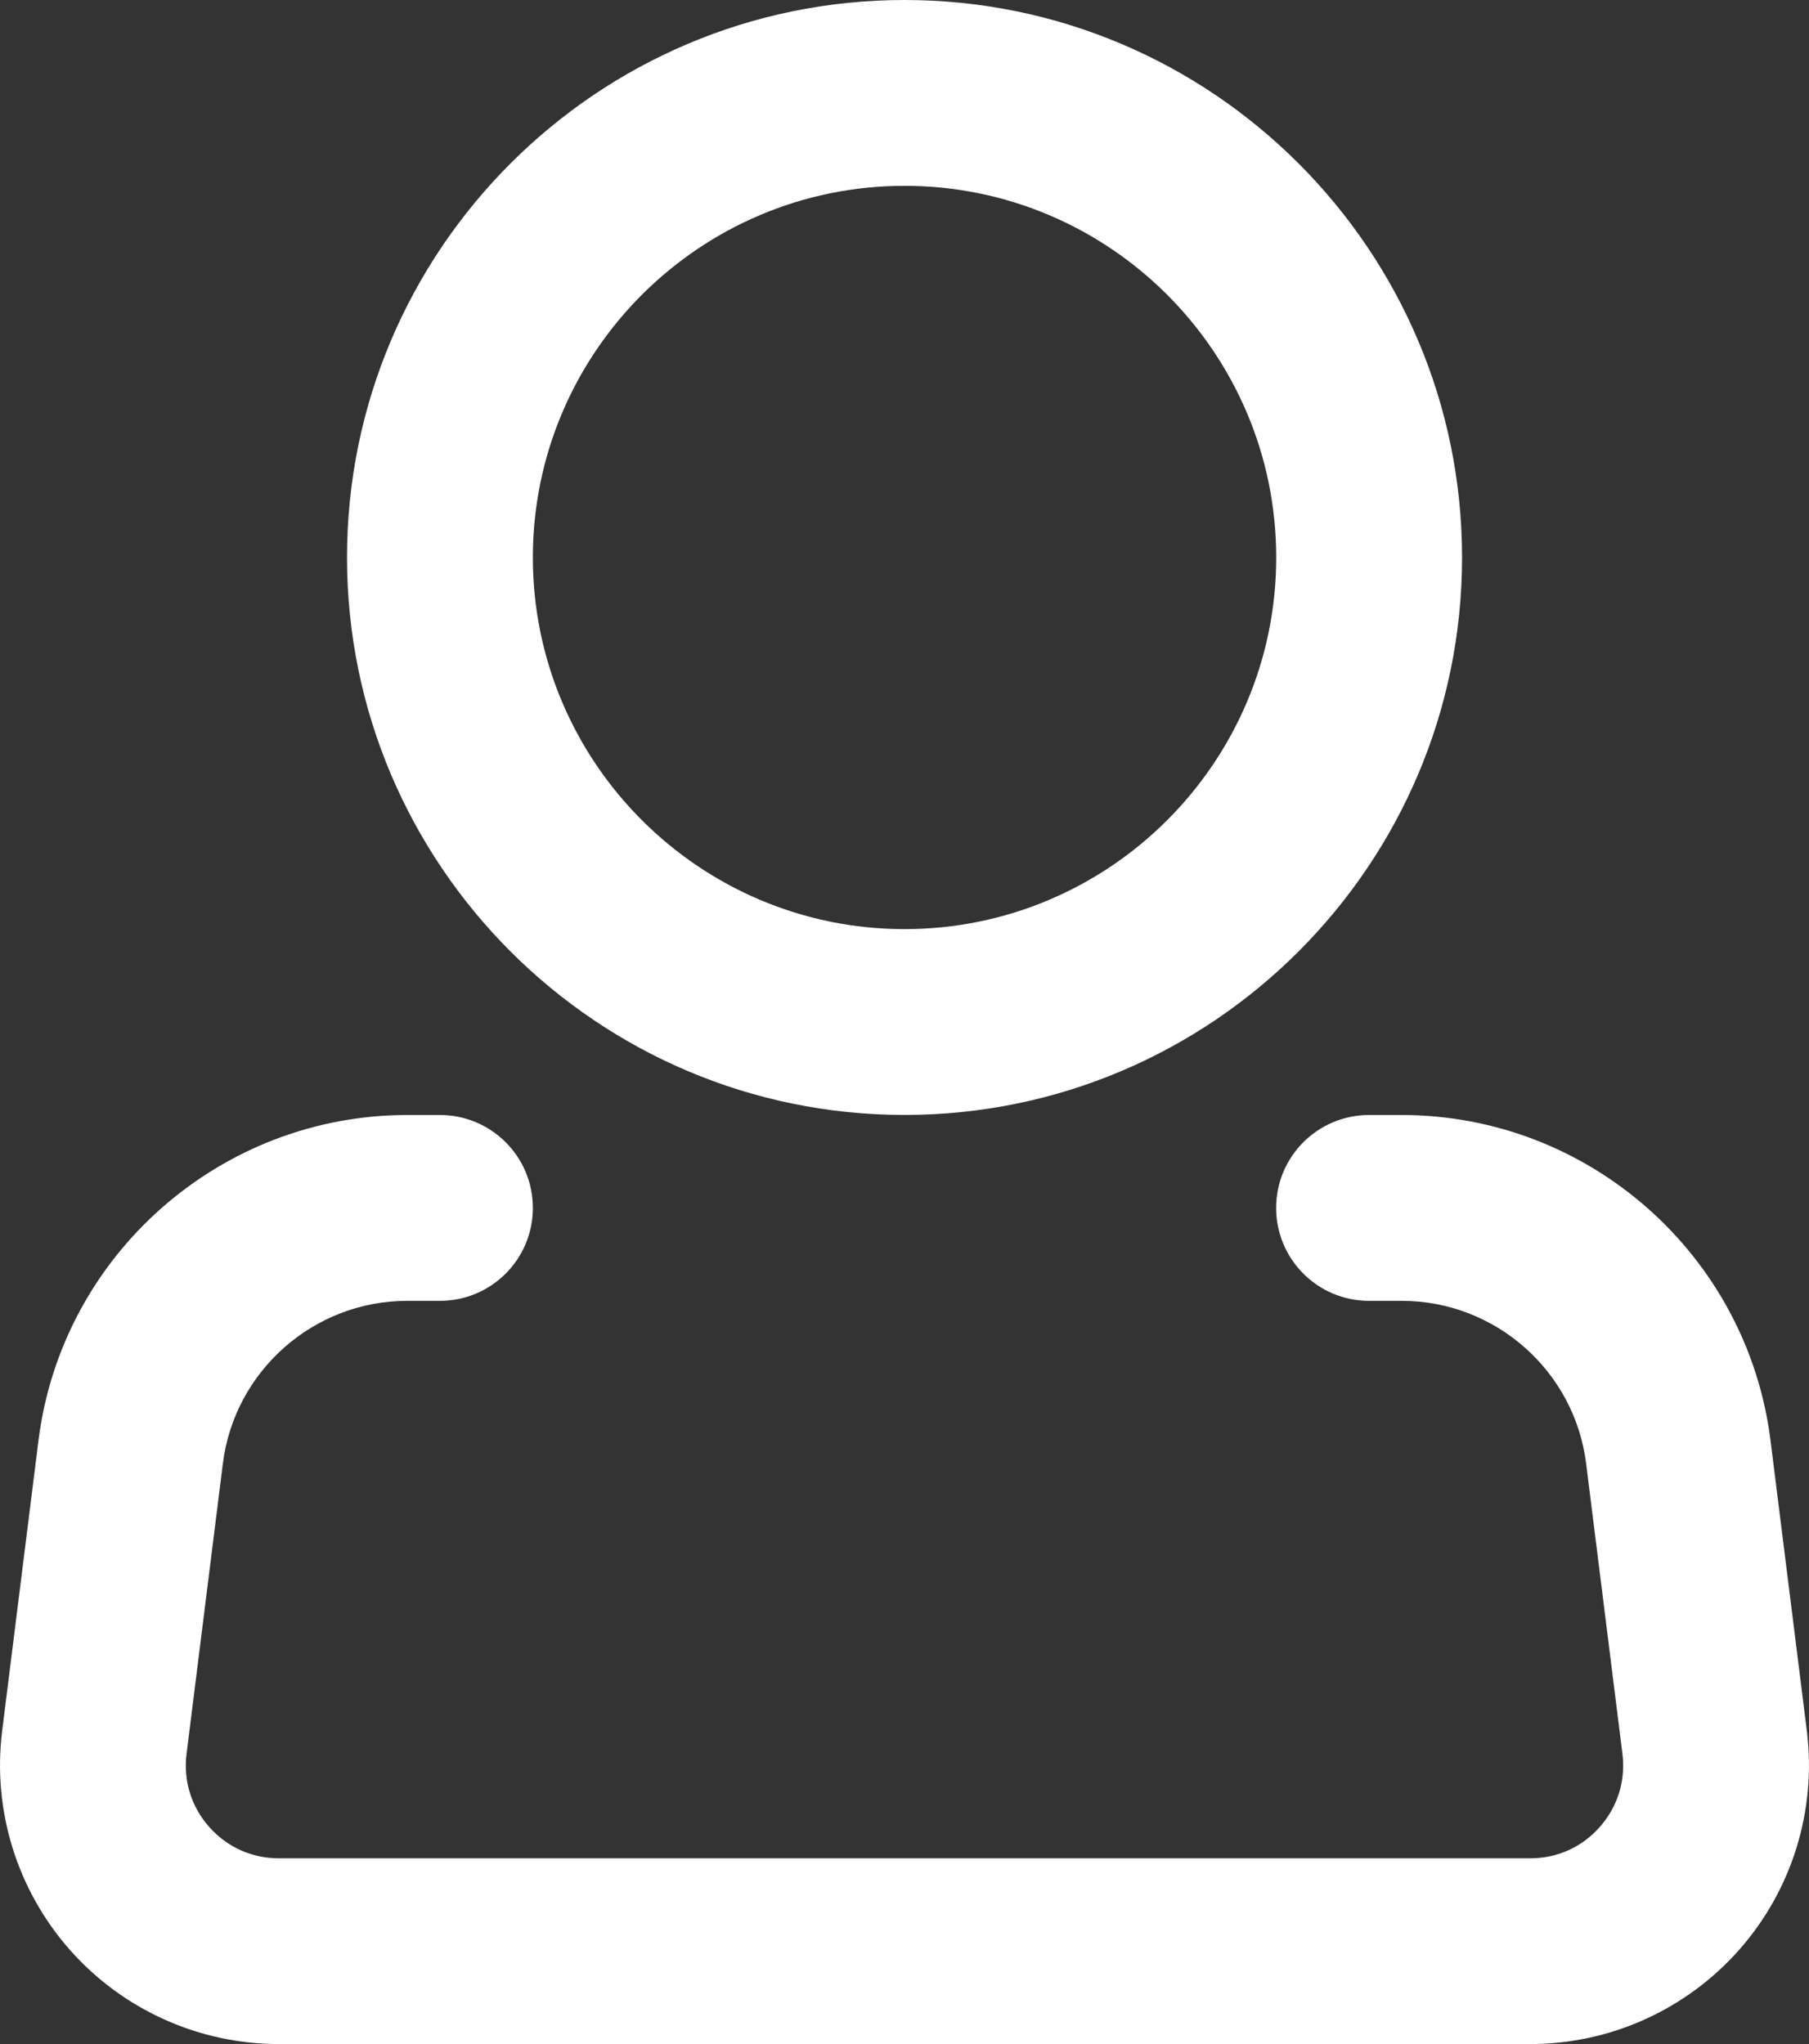
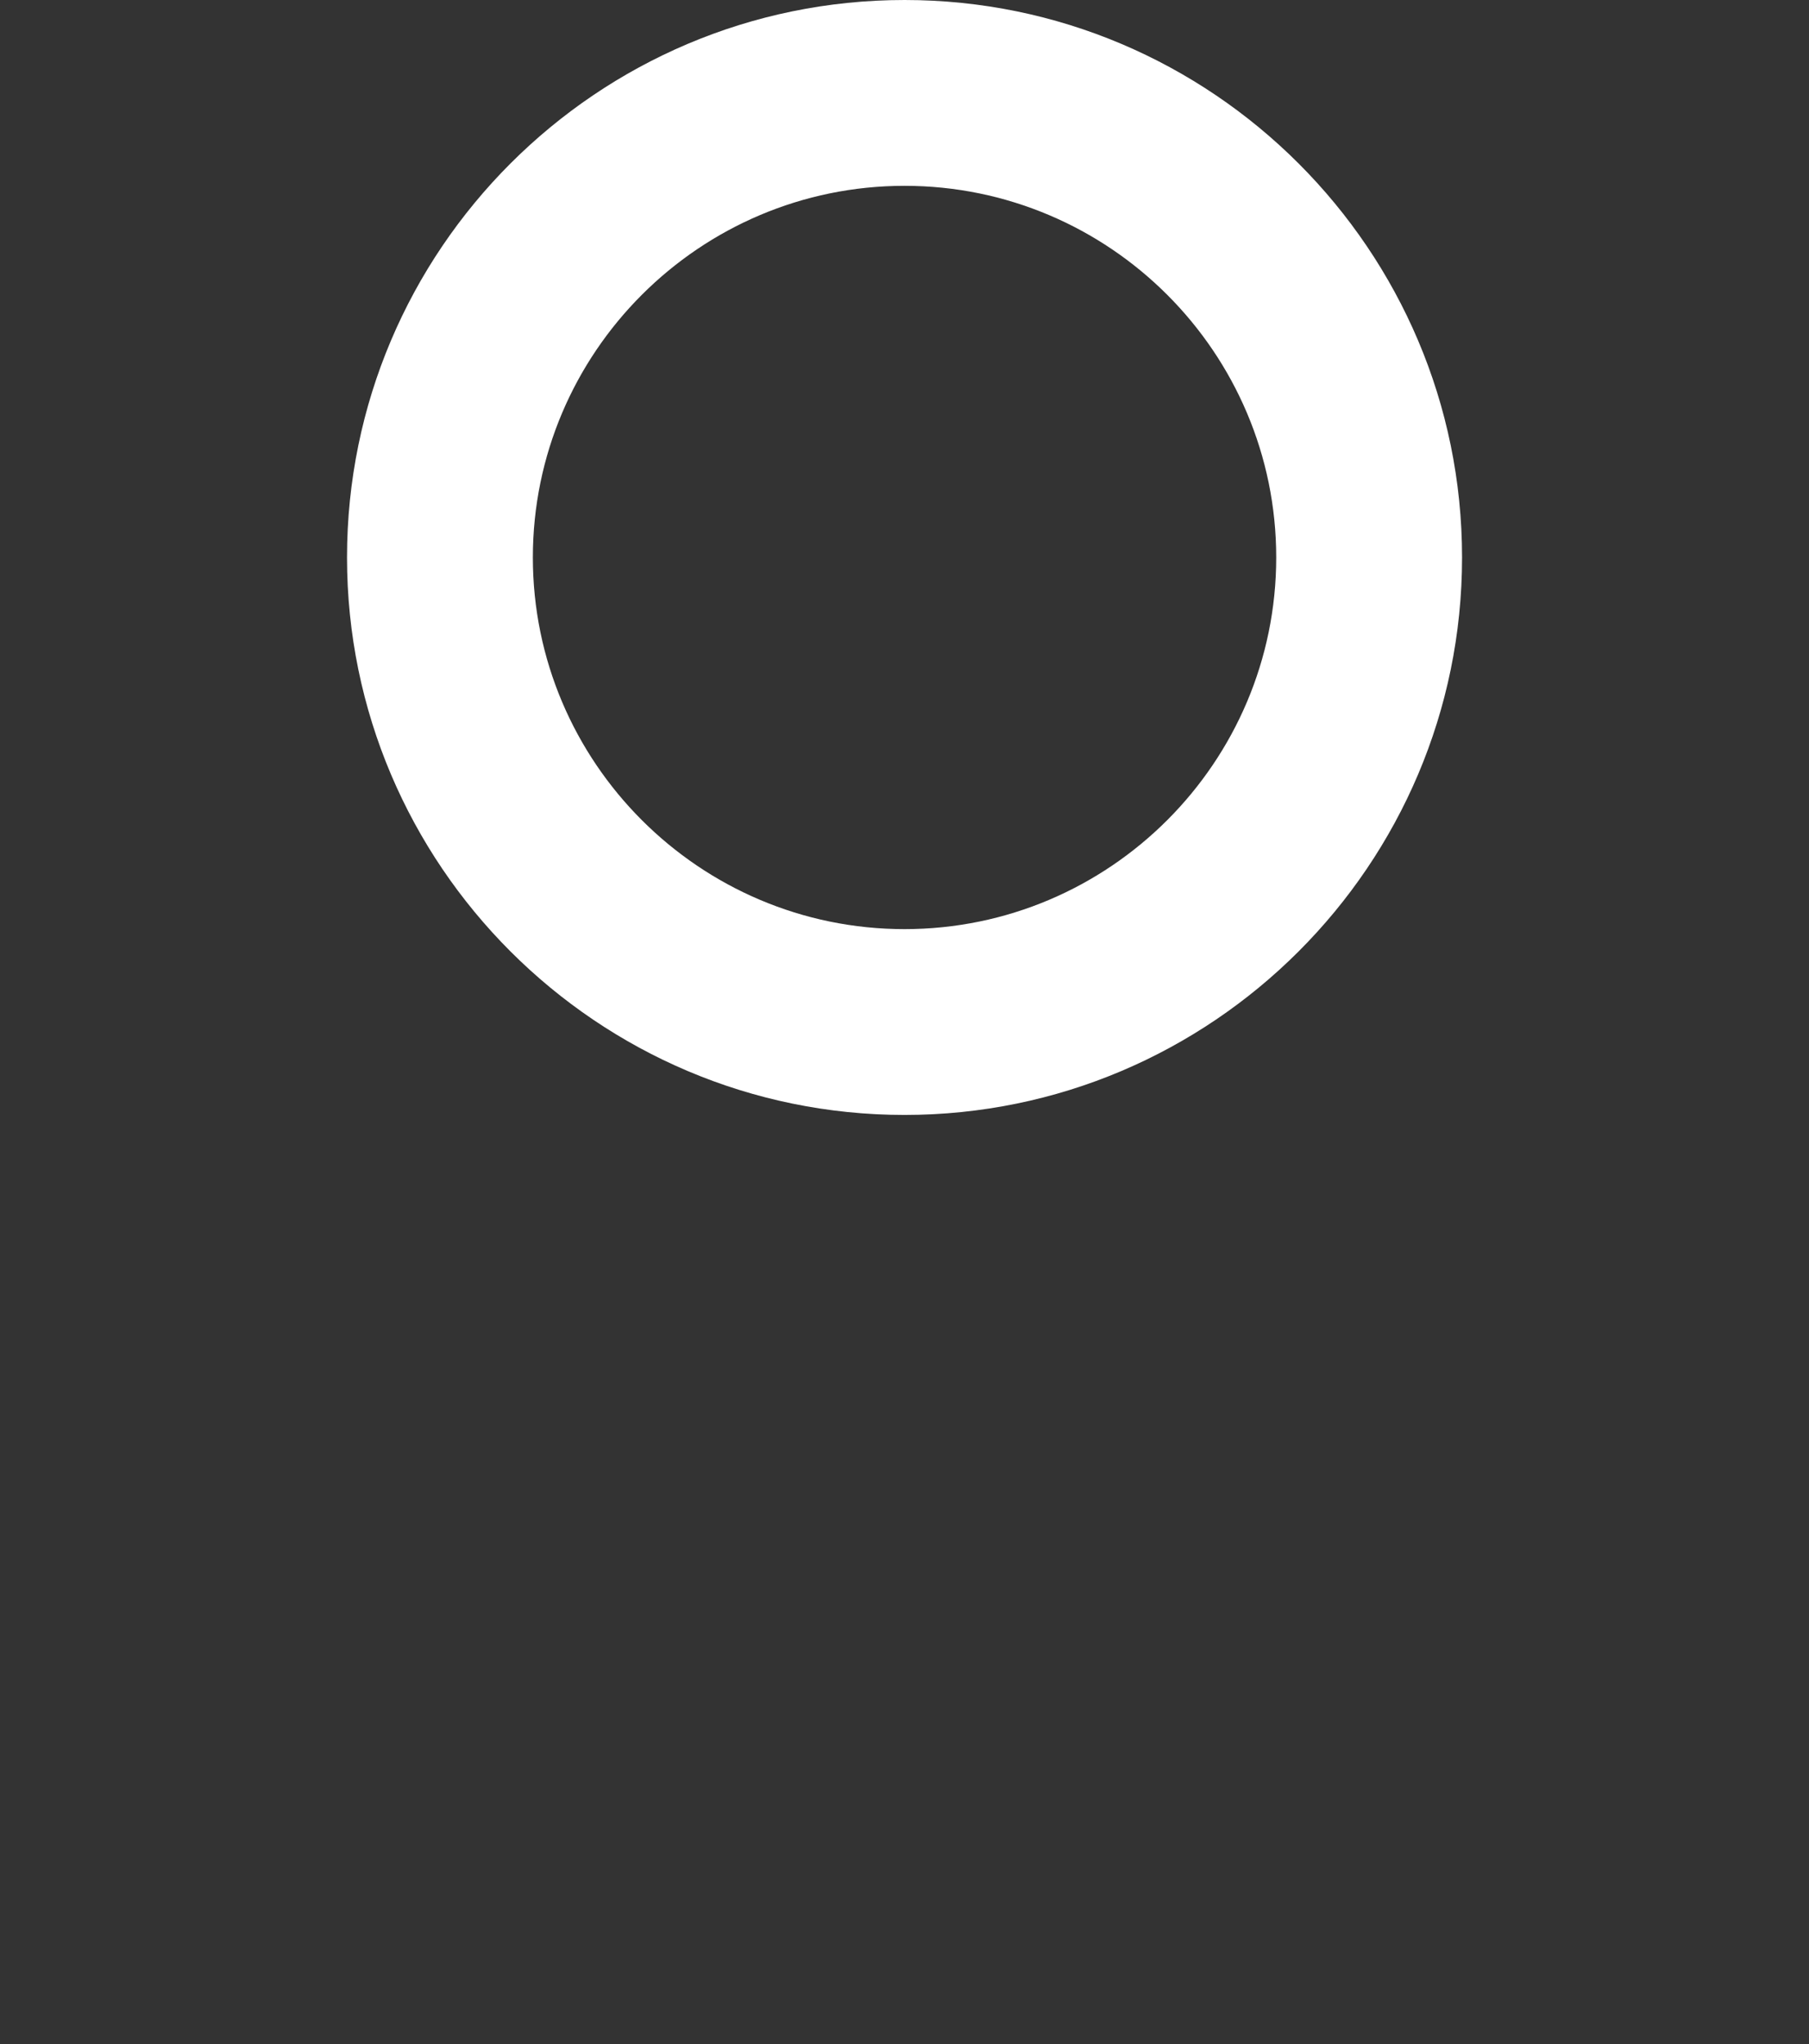
<svg xmlns="http://www.w3.org/2000/svg" id="Layer_2" viewBox="0 0 250.17 282.7">
  <rect x="0" y="0" width="250.17" height="282.7" fill="#333333" stroke="none" />
  <defs>
    <style>.cls-1{fill:#fff;}</style>
  </defs>
  <g id="Layer_1-2">
    <g>
      <path class="cls-1" d="M125.09,154.2c-42.51,0-77.1-34.59-77.1-77.1S82.57,0,125.09,0s77.1,34.59,77.1,77.1-34.59,77.1-77.1,77.1Zm0-128.5c-28.34,0-51.4,23.06-51.4,51.4s23.06,51.4,51.4,51.4,51.4-23.06,51.4-51.4-23.06-51.4-51.4-51.4Z" />
-       <path class="cls-1" d="M211.62,282.7H38.55c-11.05,0-21.58-4.75-28.9-13.04-7.31-8.29-10.72-19.33-9.35-30.29l5.02-40.14c3.21-25.67,25.14-45.02,51-45.02h4.52c7.1,0,12.85,5.75,12.85,12.85s-5.75,12.85-12.85,12.85h-4.52c-12.93,0-23.9,9.68-25.5,22.51l-5.02,40.14c-.46,3.71,.64,7.3,3.12,10.1,2.47,2.8,5.9,4.35,9.63,4.35H211.62c3.74,0,7.16-1.54,9.63-4.35,2.47-2.8,3.58-6.39,3.12-10.1l-5.02-40.14c-1.6-12.83-12.57-22.51-25.5-22.51h-4.52c-7.1,0-12.85-5.75-12.85-12.85s5.75-12.85,12.85-12.85h4.52c25.87,0,47.79,19.36,51,45.02l5.02,40.14c1.37,10.97-2.04,22.01-9.35,30.29s-17.85,13.04-28.9,13.04Z" />
    </g>
  </g>
</svg>